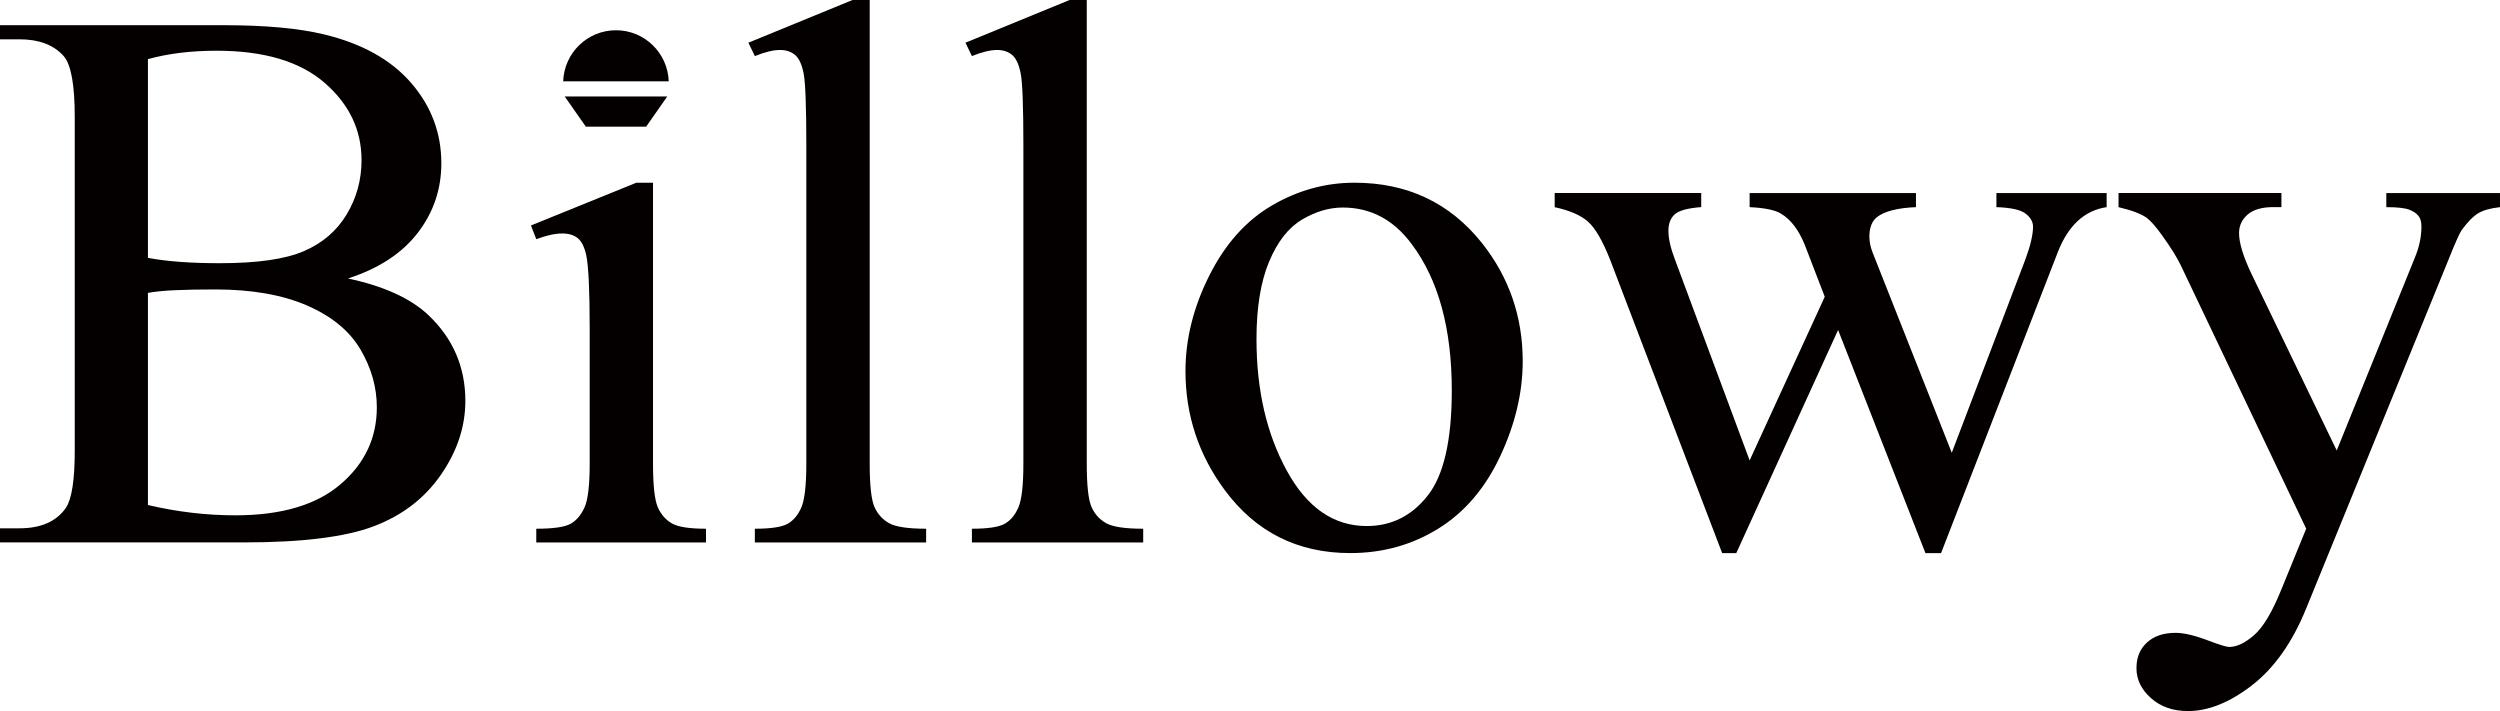
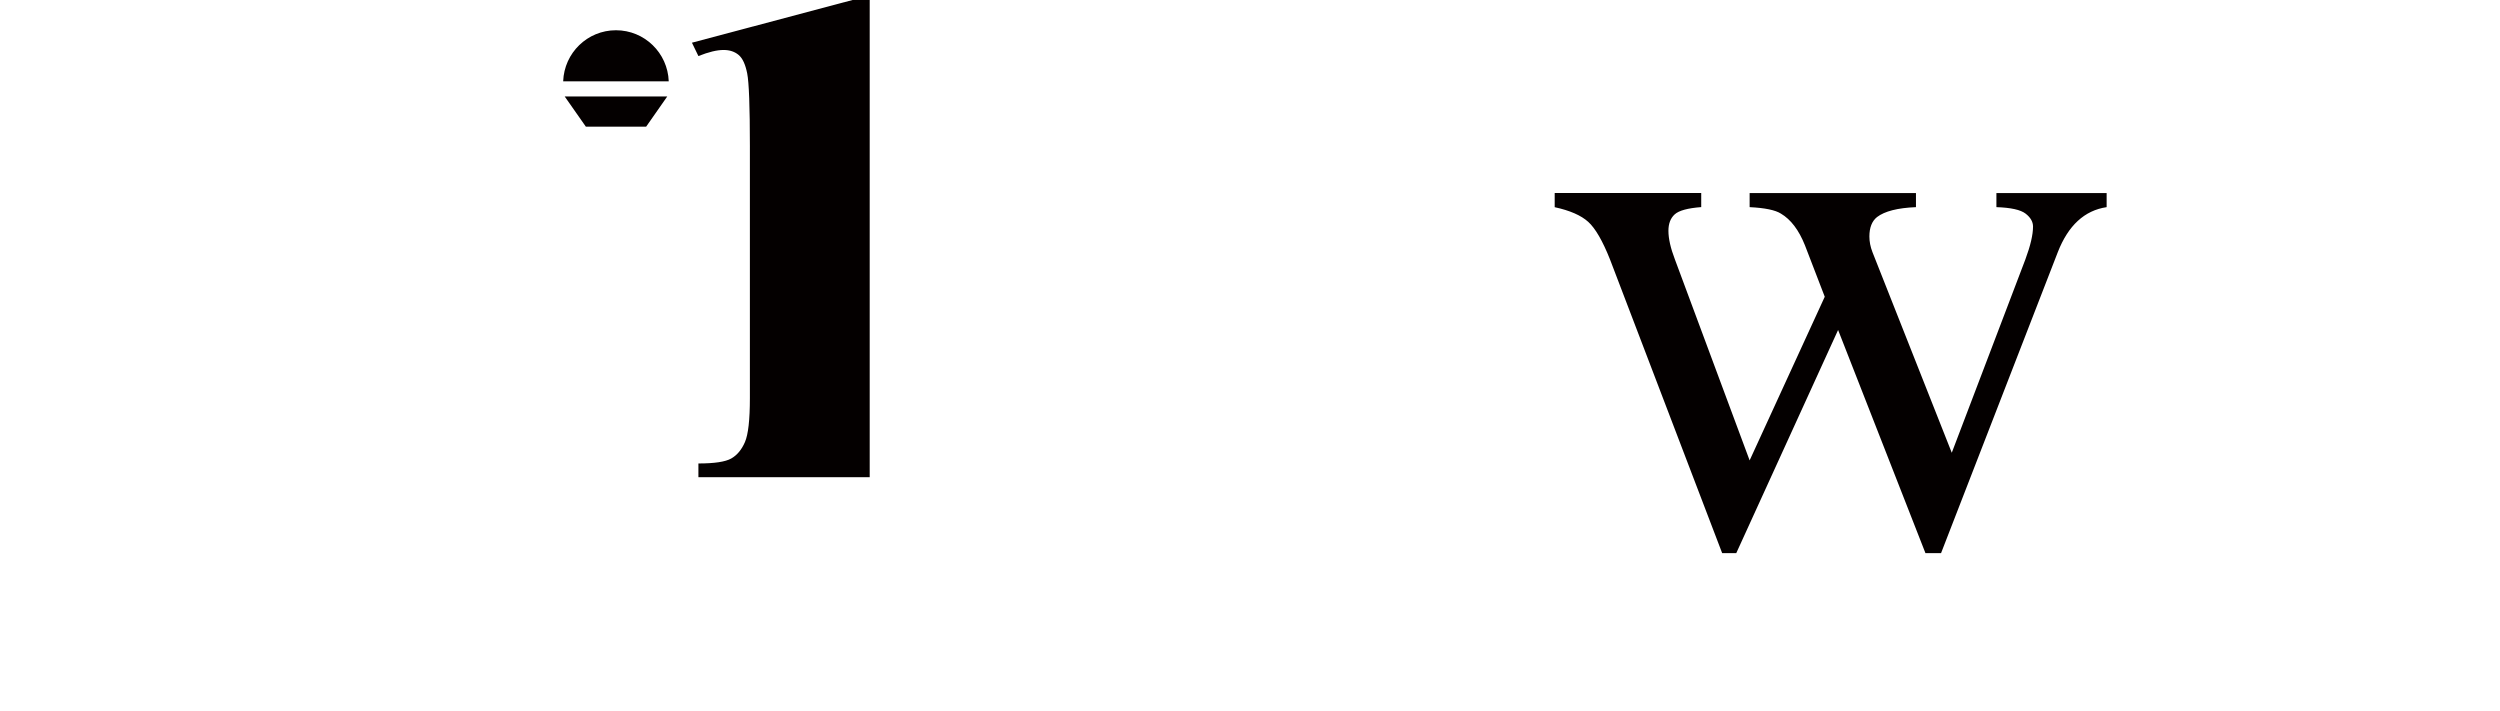
<svg xmlns="http://www.w3.org/2000/svg" id="_レイヤー_2" data-name="レイヤー 2" viewBox="0 0 529.81 150.68">
  <defs>
    <style>
      .cls-1 {
        fill: #040000;
        stroke-width: 0px;
      }
    </style>
  </defs>
  <g id="_レイヤー_1-2" data-name="レイヤー 1">
    <g>
-       <path class="cls-1" d="M73.72,59.01c7.6,1.62,13.28,4.2,17.06,7.76,5.23,4.96,7.84,11.02,7.84,18.19,0,5.44-1.72,10.66-5.17,15.64-3.45,4.99-8.18,8.62-14.19,10.91-6.01,2.29-15.18,3.44-27.53,3.44H0v-2.99h4.12c4.58,0,7.87-1.46,9.86-4.36,1.24-1.89,1.86-5.9,1.86-12.05V24.74c0-6.79-.78-11.07-2.34-12.85-2.1-2.37-5.23-3.56-9.38-3.56H0v-2.99h47.37c8.84,0,15.93.65,21.26,1.94,8.08,1.94,14.25,5.38,18.51,10.31,4.26,4.93,6.39,10.6,6.39,17.02,0,5.5-1.67,10.42-5.01,14.75-3.34,4.34-8.27,7.56-14.79,9.66ZM31.36,54.65c1.99.38,4.27.66,6.83.85,2.56.19,5.38.28,8.45.28,7.87,0,13.78-.85,17.74-2.55,3.96-1.7,6.99-4.3,9.09-7.8,2.1-3.5,3.15-7.33,3.15-11.48,0-6.41-2.61-11.88-7.84-16.41-5.23-4.53-12.85-6.79-22.88-6.79-5.39,0-10.24.59-14.55,1.78v42.12ZM31.36,107.03c6.25,1.46,12.42,2.18,18.51,2.18,9.75,0,17.19-2.2,22.31-6.59,5.12-4.39,7.68-9.82,7.68-16.29,0-4.26-1.16-8.35-3.48-12.29-2.32-3.93-6.09-7.03-11.32-9.3-5.23-2.26-11.7-3.4-19.4-3.4-3.34,0-6.2.05-8.57.16-2.37.11-4.28.3-5.74.57v44.95Z" />
-       <path class="cls-1" d="M138.39,38.72v59.5c0,4.64.34,7.72,1.01,9.26.67,1.54,1.67,2.68,2.99,3.44,1.32.76,3.73,1.13,7.23,1.13v2.91h-35.97v-2.91c3.61,0,6.03-.35,7.28-1.05,1.24-.7,2.22-1.86,2.95-3.48.73-1.62,1.09-4.72,1.09-9.3v-28.53c0-8.03-.24-13.23-.73-15.6-.38-1.72-.97-2.92-1.78-3.6-.81-.67-1.91-1.01-3.31-1.01-1.51,0-3.34.4-5.5,1.21l-1.13-2.91,22.31-9.05h3.56Z" />
-       <path class="cls-1" d="M184.31,0v98.22c0,4.64.34,7.71,1.01,9.22.67,1.51,1.71,2.66,3.11,3.44,1.4.78,4.01,1.17,7.84,1.17v2.91h-36.3v-2.91c3.4,0,5.71-.35,6.95-1.05,1.24-.7,2.21-1.86,2.91-3.48.7-1.62,1.05-4.72,1.05-9.3V30.96c0-8.35-.19-13.49-.57-15.4-.38-1.91-.98-3.22-1.82-3.92-.84-.7-1.9-1.05-3.19-1.05-1.4,0-3.18.43-5.33,1.29l-1.37-2.83L180.67,0h3.64Z" />
-       <path class="cls-1" d="M230.31,0v98.22c0,4.64.34,7.71,1.01,9.22.67,1.51,1.71,2.66,3.11,3.44,1.4.78,4.01,1.17,7.84,1.17v2.91h-36.3v-2.91c3.4,0,5.71-.35,6.95-1.05,1.24-.7,2.21-1.86,2.91-3.48.7-1.62,1.05-4.72,1.05-9.3V30.96c0-8.35-.19-13.49-.57-15.4-.38-1.91-.98-3.22-1.82-3.92-.84-.7-1.9-1.05-3.19-1.05-1.4,0-3.18.43-5.33,1.29l-1.37-2.83L226.67,0h3.64Z" />
-       <path class="cls-1" d="M287.05,38.72c11.21,0,20.21,4.26,27,12.77,5.77,7.28,8.65,15.63,8.65,25.06,0,6.63-1.59,13.34-4.77,20.13-3.18,6.79-7.56,11.91-13.14,15.36-5.58,3.45-11.79,5.17-18.63,5.17-11.16,0-20.02-4.45-26.6-13.34-5.55-7.49-8.33-15.9-8.33-25.22,0-6.79,1.68-13.54,5.05-20.25,3.37-6.71,7.8-11.67,13.3-14.87,5.5-3.21,11.32-4.81,17.46-4.81ZM284.55,43.98c-2.86,0-5.73.85-8.61,2.55-2.88,1.7-5.21,4.68-6.99,8.93-1.78,4.26-2.67,9.73-2.67,16.41,0,10.78,2.14,20.07,6.43,27.89,4.28,7.82,9.93,11.72,16.94,11.72,5.23,0,9.54-2.16,12.93-6.47,3.39-4.31,5.09-11.72,5.09-22.23,0-13.15-2.83-23.5-8.49-31.04-3.83-5.17-8.7-7.76-14.63-7.76Z" />
+       <path class="cls-1" d="M184.31,0v98.22v2.91h-36.3v-2.91c3.4,0,5.71-.35,6.95-1.05,1.24-.7,2.21-1.86,2.91-3.48.7-1.62,1.05-4.72,1.05-9.3V30.96c0-8.35-.19-13.49-.57-15.4-.38-1.91-.98-3.22-1.82-3.92-.84-.7-1.9-1.05-3.19-1.05-1.4,0-3.18.43-5.33,1.29l-1.37-2.83L180.67,0h3.64Z" />
      <path class="cls-1" d="M329.49,40.9h31.04v2.99c-2.86.22-4.73.73-5.62,1.54-.89.81-1.33,1.97-1.33,3.48,0,1.67.46,3.69,1.37,6.06l15.84,42.6,15.92-34.68-4.2-10.91c-1.29-3.23-2.99-5.47-5.09-6.71-1.18-.75-3.39-1.21-6.63-1.37v-2.99h35.25v2.99c-3.88.16-6.63.86-8.25,2.1-1.08.86-1.62,2.24-1.62,4.12,0,1.08.21,2.18.65,3.31l16.81,42.52,15.6-40.98c1.08-2.91,1.62-5.23,1.62-6.95,0-1.02-.53-1.94-1.58-2.75-1.05-.81-3.11-1.27-6.18-1.37v-2.99h23.36v2.99c-4.69.7-8.14,3.88-10.35,9.54l-24.74,63.78h-3.31l-18.51-47.29-21.58,47.29h-2.99l-23.77-62.24c-1.56-3.93-3.1-6.59-4.61-7.96-1.51-1.37-3.88-2.41-7.11-3.11v-2.99Z" />
-       <path class="cls-1" d="M448.97,40.9h34.52v2.99h-1.7c-2.43,0-4.24.53-5.46,1.58-1.21,1.05-1.82,2.36-1.82,3.92,0,2.1.89,5.01,2.67,8.73l18.03,37.35,16.57-40.9c.92-2.21,1.38-4.39,1.38-6.55,0-.97-.19-1.7-.57-2.18-.43-.59-1.1-1.06-2.02-1.41-.92-.35-2.53-.53-4.85-.53v-2.99h24.09v2.99c-2,.22-3.53.65-4.61,1.29-1.08.65-2.26,1.86-3.56,3.64-.48.76-1.4,2.83-2.75,6.22l-30.15,73.89c-2.91,7.17-6.72,12.58-11.44,16.25-4.72,3.66-9.26,5.5-13.62,5.5-3.18,0-5.79-.92-7.84-2.75-2.05-1.83-3.07-3.94-3.07-6.31s.74-4.08,2.22-5.46,3.52-2.06,6.1-2.06c1.78,0,4.2.59,7.28,1.78,2.16.81,3.5,1.21,4.04,1.21,1.62,0,3.38-.84,5.3-2.51,1.91-1.67,3.84-4.9,5.78-9.7l5.25-12.85-26.6-55.86c-.81-1.67-2.1-3.74-3.88-6.22-1.35-1.89-2.45-3.15-3.31-3.8-1.24-.86-3.23-1.62-5.98-2.26v-2.99Z" />
      <polygon class="cls-1" points="119.67 20.44 124.16 26.85 136.93 26.85 141.41 20.44 119.67 20.44" />
      <path class="cls-1" d="M130.54,6.41c-6.06,0-10.97,4.81-11.19,10.82h22.37c-.22-6.01-5.12-10.82-11.19-10.82Z" />
    </g>
  </g>
</svg>